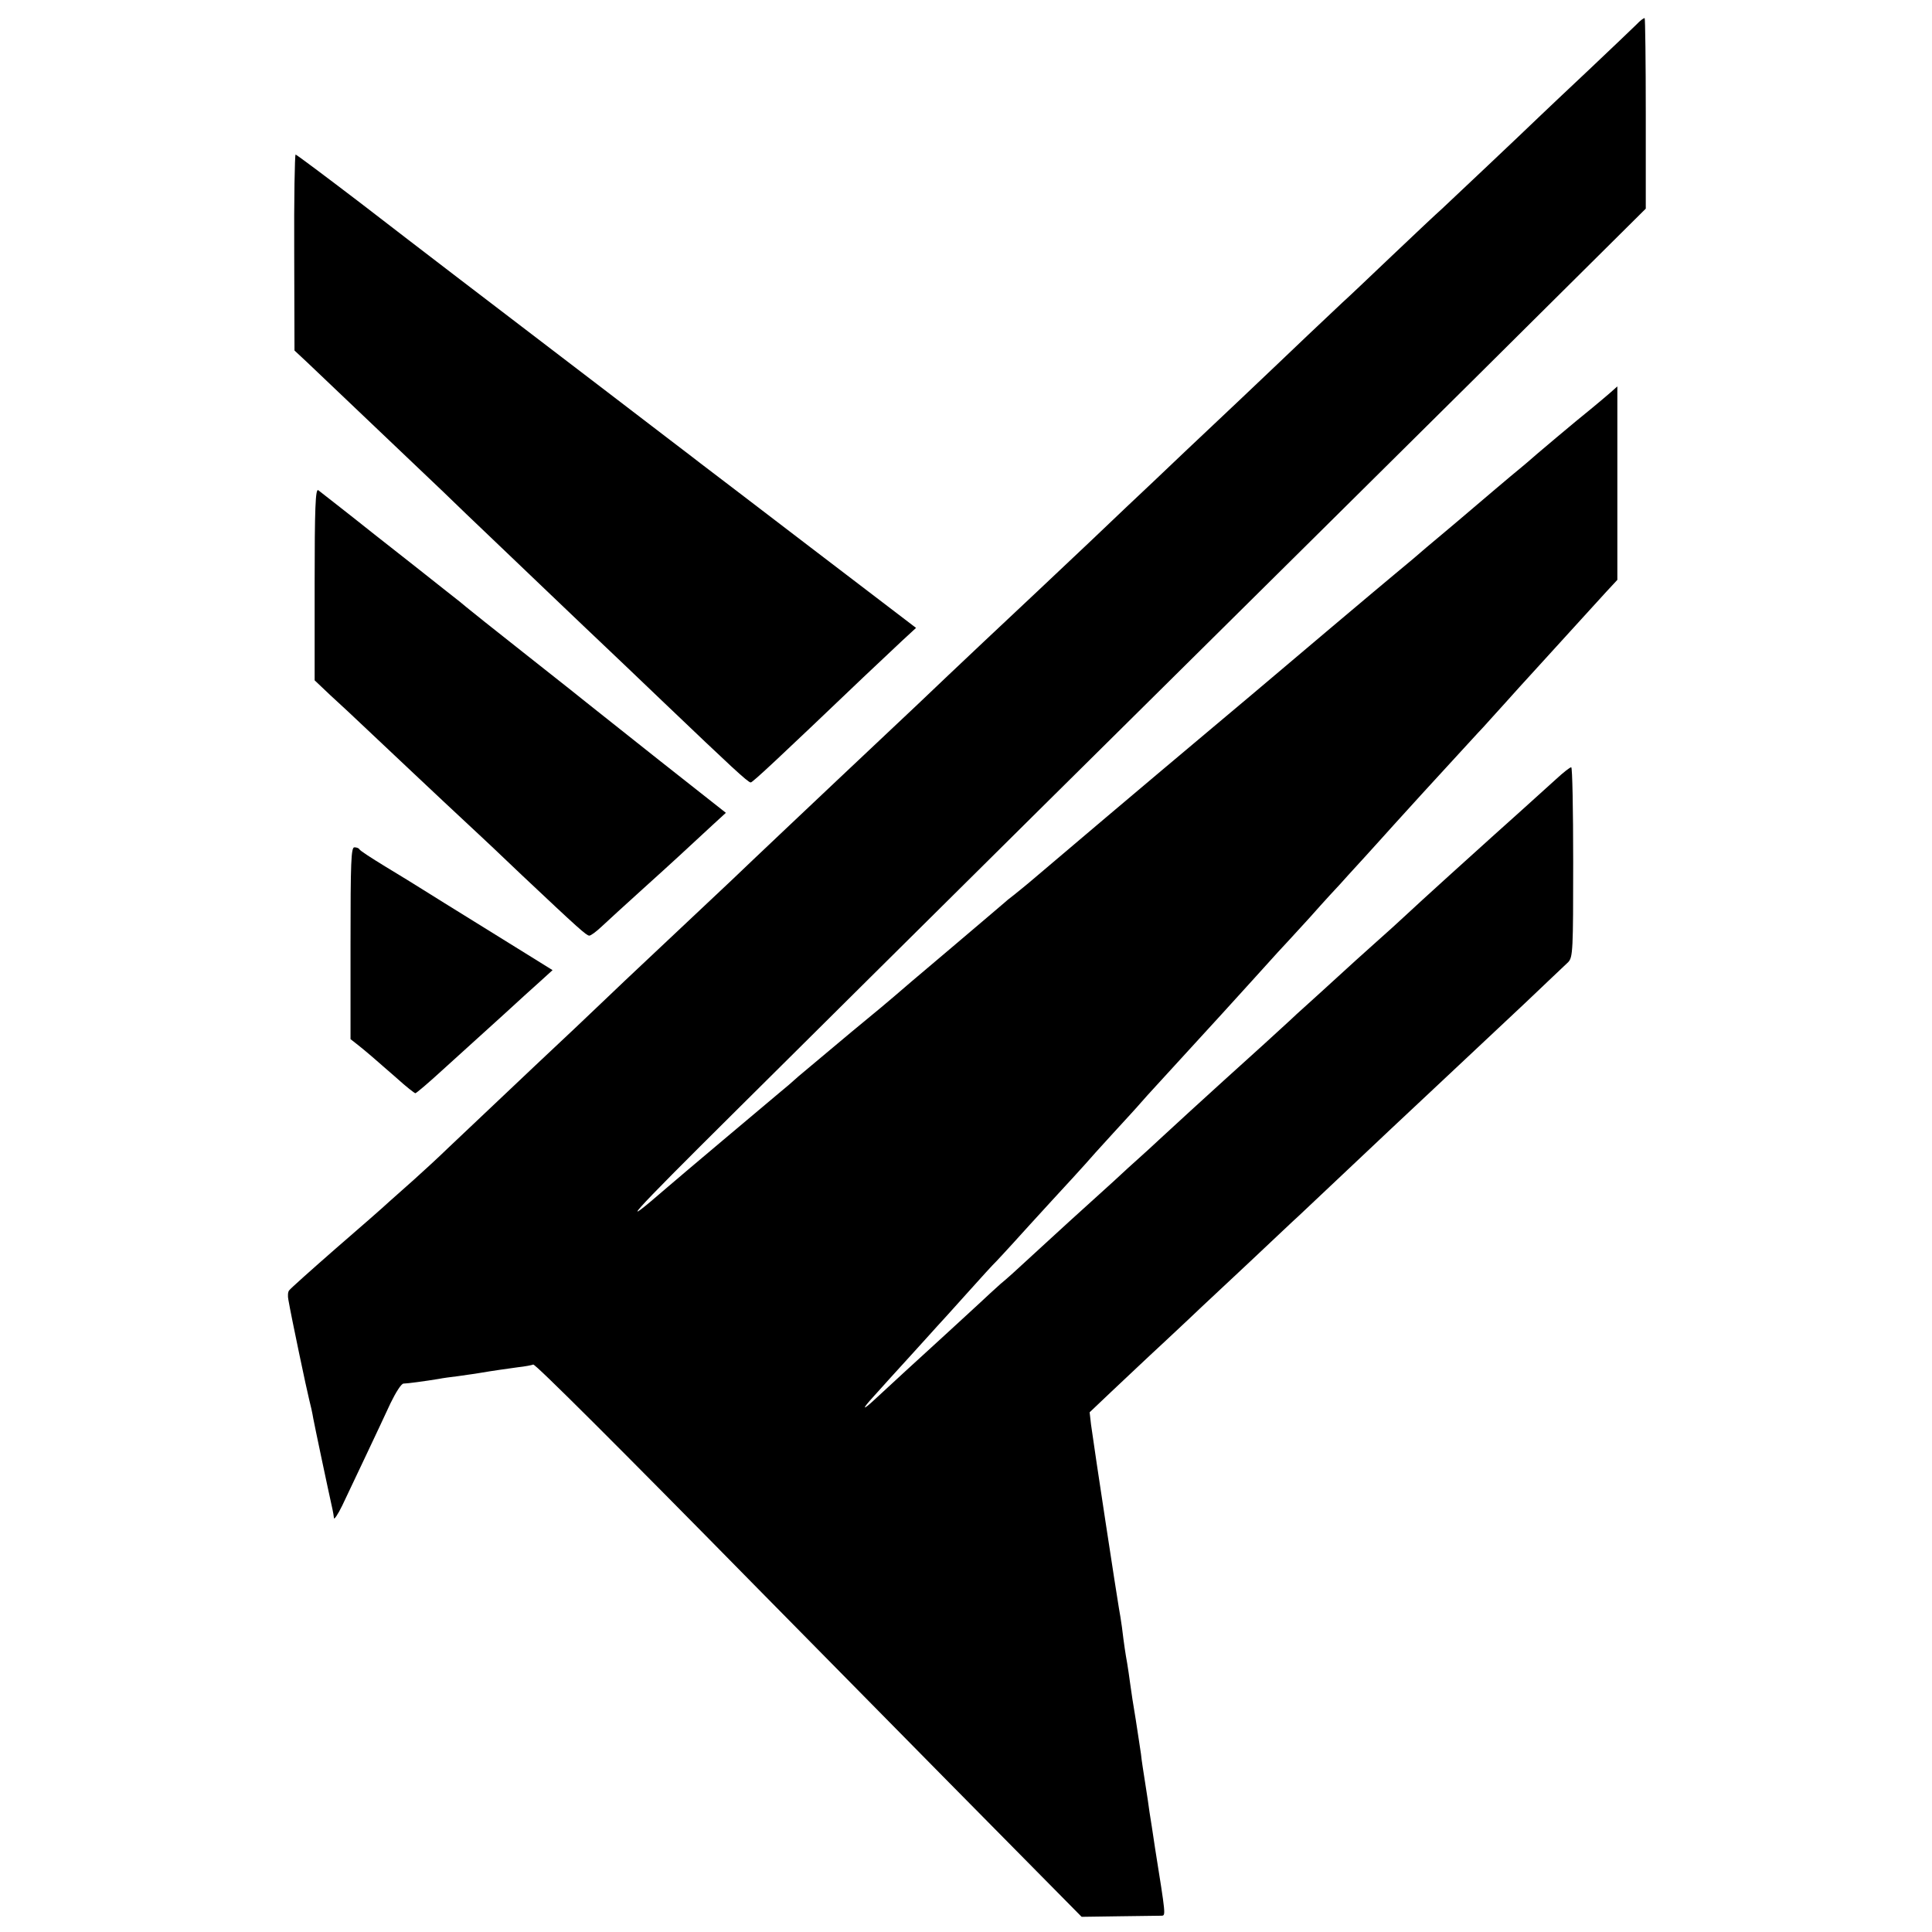
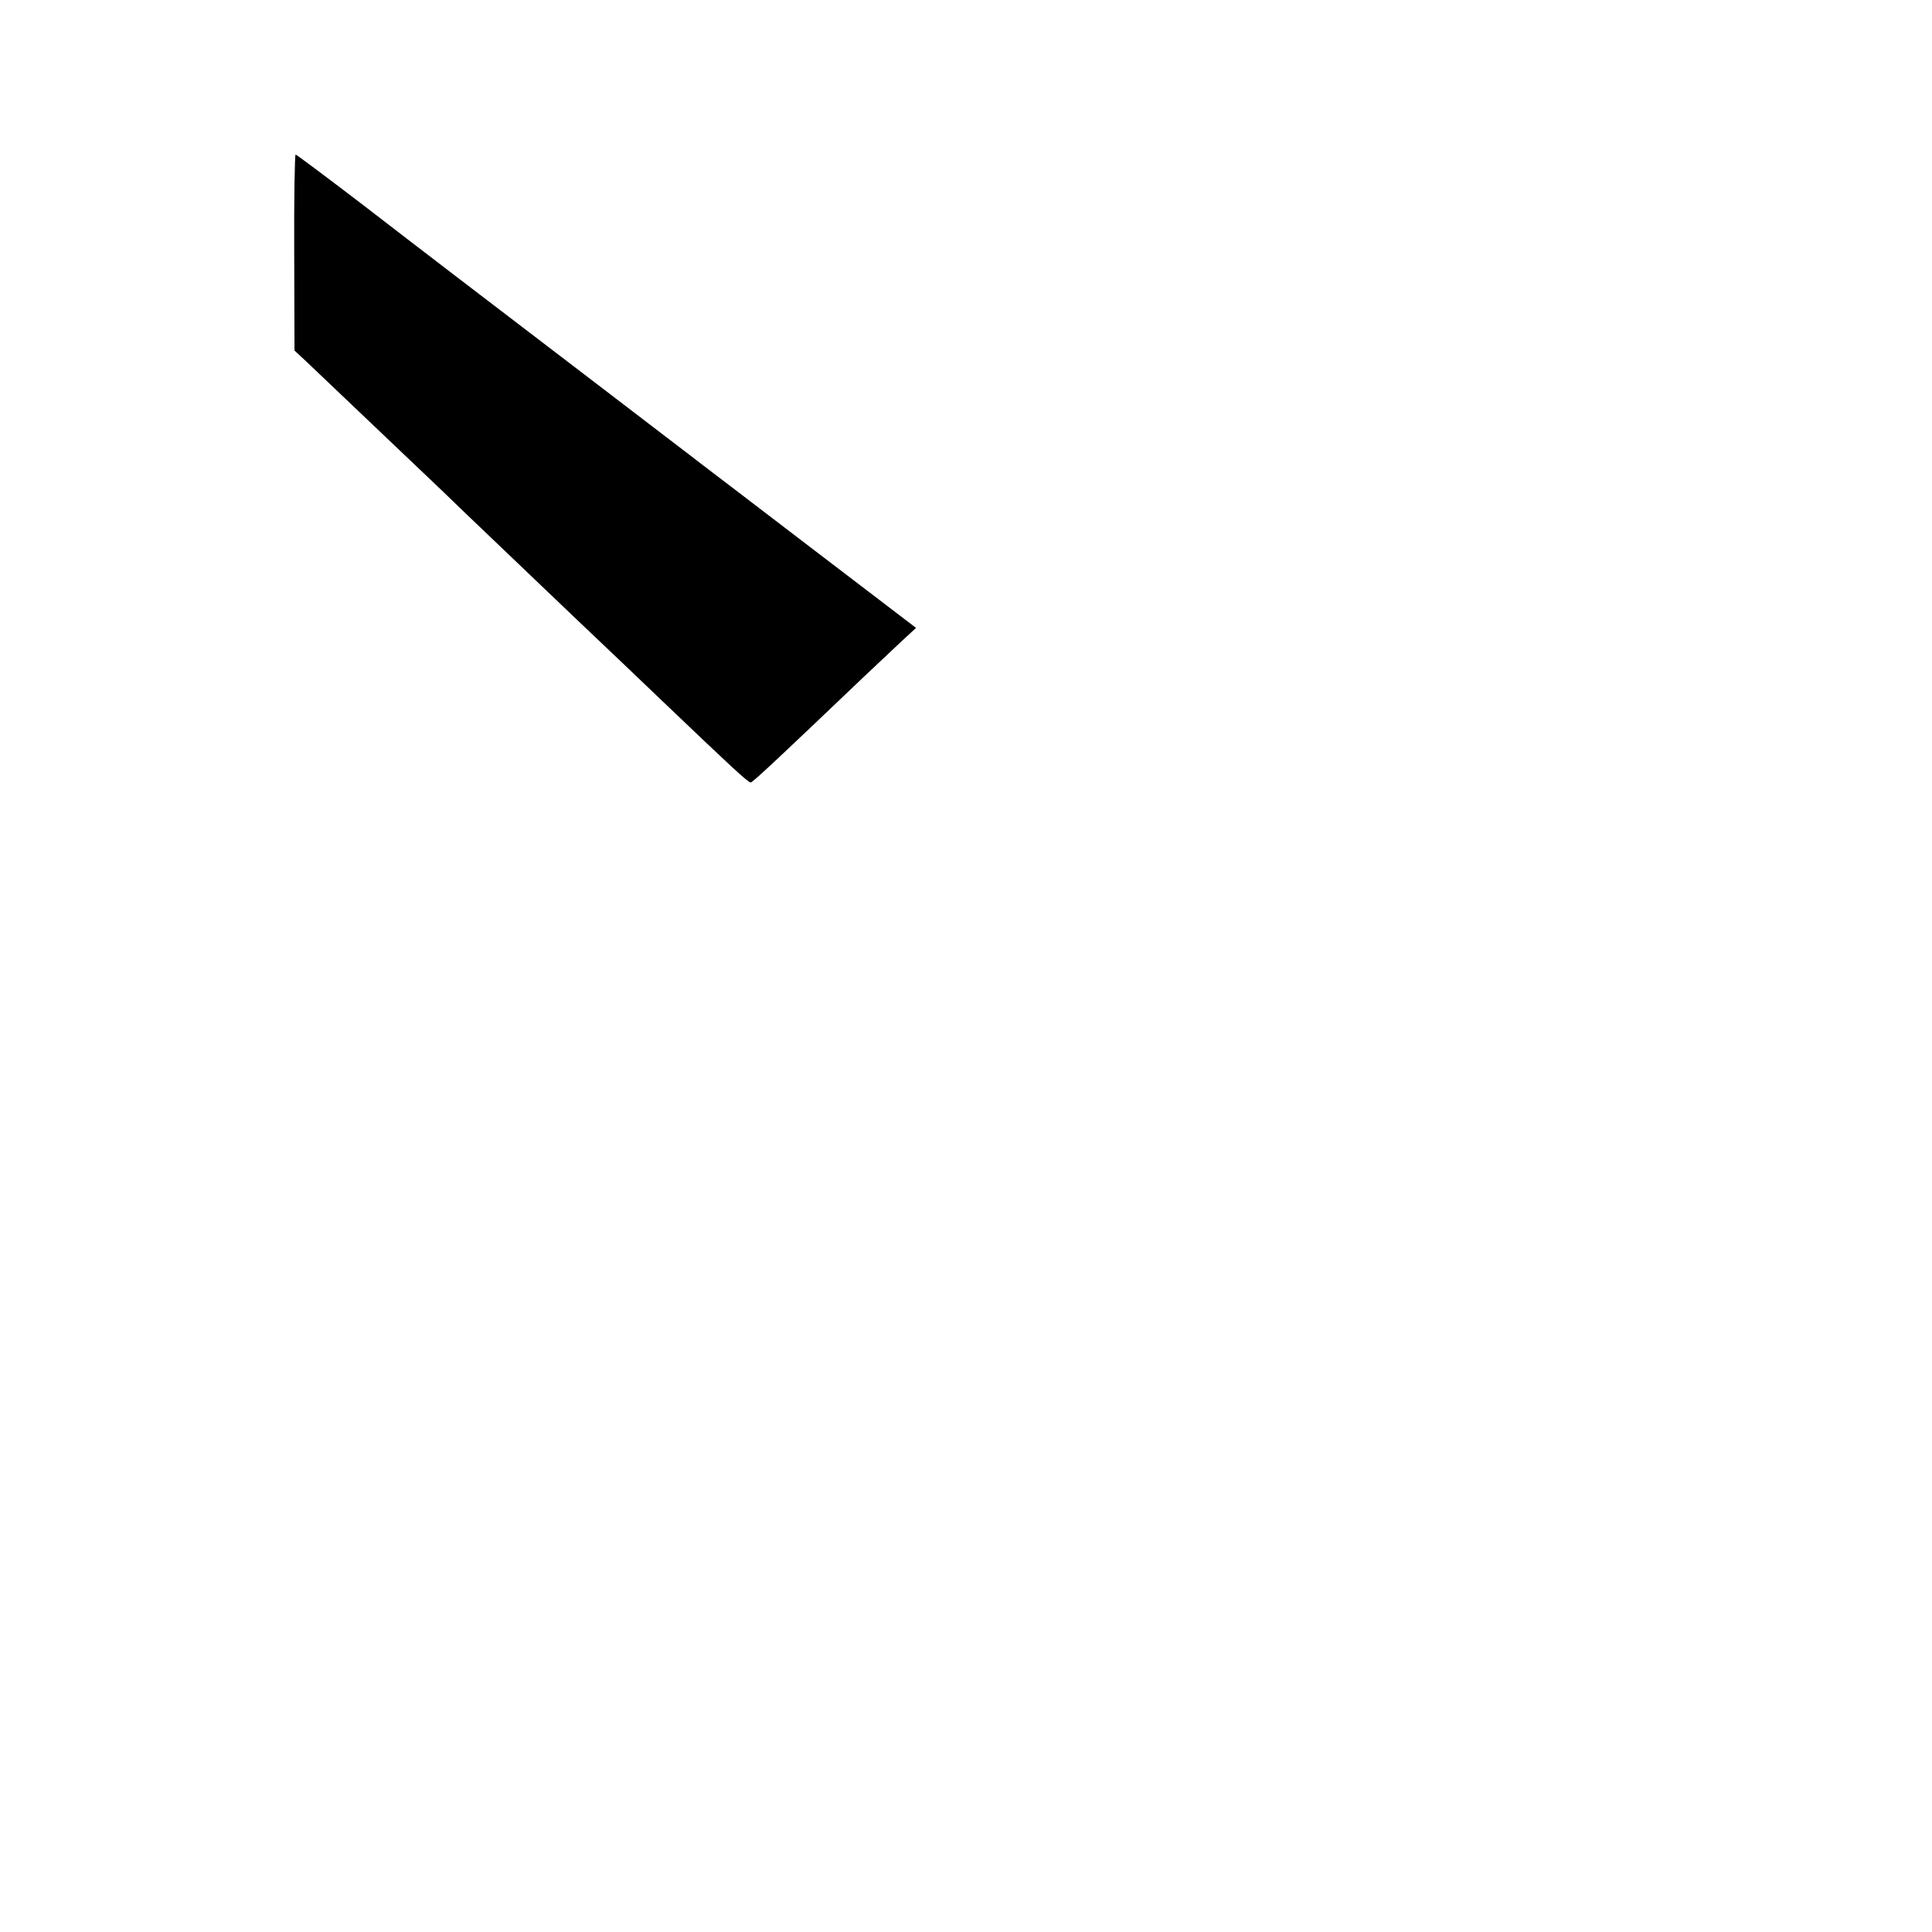
<svg xmlns="http://www.w3.org/2000/svg" version="1.0" width="700pt" height="700pt" viewBox="0 0 700 700" preserveAspectRatio="xMidYMid meet">
  <g transform="translate(0,700) scale(0.1,-0.1)" fill="#000000" stroke="none">
-     <path d="M5929 6911 c-14 -14 -91 -87 -169 -161 -79 -74 -160 -151 -180 -170 -62 -60 -326 -309 -356 -337 -16 -14 -97 -90 -180 -169 -83 -79 -164 -156 -180 -170 -16 -15 -72 -68 -125 -118 -52 -50 -162 -154 -243 -231 -82 -77 -169 -160 -195 -184 -25 -24 -80 -76 -121 -115 -42 -39 -145 -137 -230 -218 -85 -80 -173 -163 -195 -184 -58 -54 -313 -294 -429 -405 -126 -119 -261 -246 -296 -279 -36 -34 -322 -304 -380 -360 -39 -37 -138 -130 -340 -320 -15 -14 -67 -63 -116 -110 -49 -47 -163 -155 -254 -240 -236 -223 -238 -225 -315 -298 -38 -37 -95 -89 -125 -116 -30 -27 -71 -63 -90 -80 -19 -18 -107 -95 -195 -171 -88 -77 -163 -144 -167 -150 -5 -5 -6 -21 -3 -35 11 -64 67 -329 75 -360 5 -19 12 -50 15 -69 5 -27 52 -250 70 -331 2 -8 4 -22 5 -30 0 -8 14 12 30 45 37 78 133 280 175 371 19 39 39 71 47 71 13 0 80 9 128 17 14 3 45 7 70 10 25 4 59 8 75 11 59 10 91 14 140 21 28 3 53 8 57 10 6 4 305 -294 815 -813 114 -116 425 -431 690 -700 l482 -488 138 2 c76 1 144 2 152 2 15 1 15 1 -24 245 -8 54 -17 113 -20 130 -2 17 -9 63 -15 101 -6 39 -14 88 -16 110 -3 22 -12 78 -19 125 -8 47 -17 105 -20 129 -3 23 -8 57 -11 75 -6 33 -11 65 -19 131 -3 22 -8 53 -11 69 -4 24 -24 151 -49 316 -20 129 -47 313 -52 349 l-5 44 78 74 c44 41 130 123 193 181 63 59 124 116 135 127 12 11 89 83 171 160 82 77 163 154 181 170 140 132 305 288 334 315 36 34 234 219 306 287 22 21 103 97 179 168 76 72 146 139 157 149 17 18 18 43 18 363 0 189 -3 343 -7 343 -5 0 -29 -19 -55 -43 -73 -66 -199 -180 -222 -200 -47 -42 -277 -250 -329 -299 -16 -15 -63 -58 -105 -95 -42 -37 -103 -93 -137 -124 -33 -30 -82 -75 -110 -100 -27 -24 -54 -49 -60 -55 -8 -8 -164 -150 -241 -219 -40 -36 -204 -186 -235 -215 -20 -19 -52 -48 -71 -65 -18 -16 -60 -54 -93 -85 -33 -30 -105 -95 -160 -145 -54 -49 -124 -114 -156 -143 -31 -29 -73 -67 -94 -84 -20 -18 -53 -48 -74 -68 -20 -19 -82 -75 -136 -125 -86 -78 -192 -176 -245 -225 -46 -43 -49 -38 -5 10 28 31 88 98 135 149 47 52 90 99 95 105 6 6 53 58 105 116 52 58 101 112 110 120 8 8 35 38 60 65 25 28 90 99 144 158 55 59 108 118 119 130 10 12 55 62 100 111 45 49 90 98 100 110 10 12 35 39 55 61 273 298 250 273 347 380 44 49 87 96 95 105 8 8 60 65 115 125 54 61 104 115 110 121 5 6 46 51 90 99 44 49 91 100 103 114 13 14 63 69 110 121 147 160 206 225 217 236 5 6 39 43 75 83 36 40 79 88 95 105 29 32 165 181 214 235 13 14 41 45 62 68 l39 42 0 350 0 351 -27 -24 c-16 -14 -46 -39 -69 -58 -49 -39 -214 -178 -230 -193 -6 -5 -33 -28 -60 -50 -26 -22 -82 -69 -124 -105 -42 -36 -100 -85 -130 -110 -30 -25 -74 -62 -99 -84 -25 -21 -55 -46 -66 -55 -51 -42 -423 -356 -445 -375 -14 -12 -110 -93 -215 -181 -242 -203 -574 -484 -643 -543 -29 -25 -65 -54 -80 -66 -15 -11 -29 -23 -32 -26 -3 -3 -93 -79 -200 -170 -107 -90 -197 -167 -200 -170 -3 -3 -72 -61 -155 -129 -82 -69 -168 -141 -191 -160 -22 -20 -51 -45 -65 -56 -55 -46 -371 -312 -409 -345 -193 -167 -146 -114 247 276 500 497 1719 1705 2151 2132 163 162 488 483 721 715 l424 421 0 343 c0 189 -2 345 -4 347 -2 2 -16 -8 -30 -23z" />
-     <path d="M1066 6085 l1 -355 44 -41 c57 -54 365 -347 494 -470 55 -53 123 -119 151 -145 28 -27 129 -123 224 -214 95 -91 190 -181 210 -200 20 -19 118 -112 216 -206 241 -230 304 -289 314 -289 7 0 102 89 409 382 47 44 109 103 138 130 l52 48 -380 290 c-209 160 -390 298 -402 307 -12 10 -164 125 -337 258 -504 385 -647 494 -892 683 -127 97 -234 177 -237 177 -3 0 -6 -160 -5 -355z" />
-     <path d="M1140 4883 l0 -348 57 -54 c32 -29 92 -85 134 -125 67 -63 253 -239 379 -356 25 -23 106 -99 180 -170 208 -196 234 -219 245 -220 6 0 26 15 45 33 19 18 87 80 150 137 112 101 155 141 252 231 l48 44 -241 190 c-132 105 -246 195 -252 200 -7 6 -109 87 -227 180 -118 93 -217 172 -220 175 -3 3 -36 30 -75 60 -38 30 -155 123 -260 205 -104 83 -196 154 -202 159 -10 6 -13 -65 -13 -341z" />
-     <path d="M1270 3583 l0 -348 28 -22 c30 -24 50 -41 139 -119 34 -31 65 -55 68 -55 3 0 47 37 97 83 106 96 107 97 224 203 48 44 107 98 132 120 l44 40 -74 46 c-40 25 -134 83 -208 129 -74 46 -157 97 -185 115 -27 17 -90 56 -140 86 -49 30 -91 57 -93 62 -2 4 -10 7 -18 7 -12 0 -14 -54 -14 -347z" />
+     <path d="M1066 6085 l1 -355 44 -41 c57 -54 365 -347 494 -470 55 -53 123 -119 151 -145 28 -27 129 -123 224 -214 95 -91 190 -181 210 -200 20 -19 118 -112 216 -206 241 -230 304 -289 314 -289 7 0 102 89 409 382 47 44 109 103 138 130 l52 48 -380 290 c-209 160 -390 298 -402 307 -12 10 -164 125 -337 258 -504 385 -647 494 -892 683 -127 97 -234 177 -237 177 -3 0 -6 -160 -5 -355" />
  </g>
</svg>